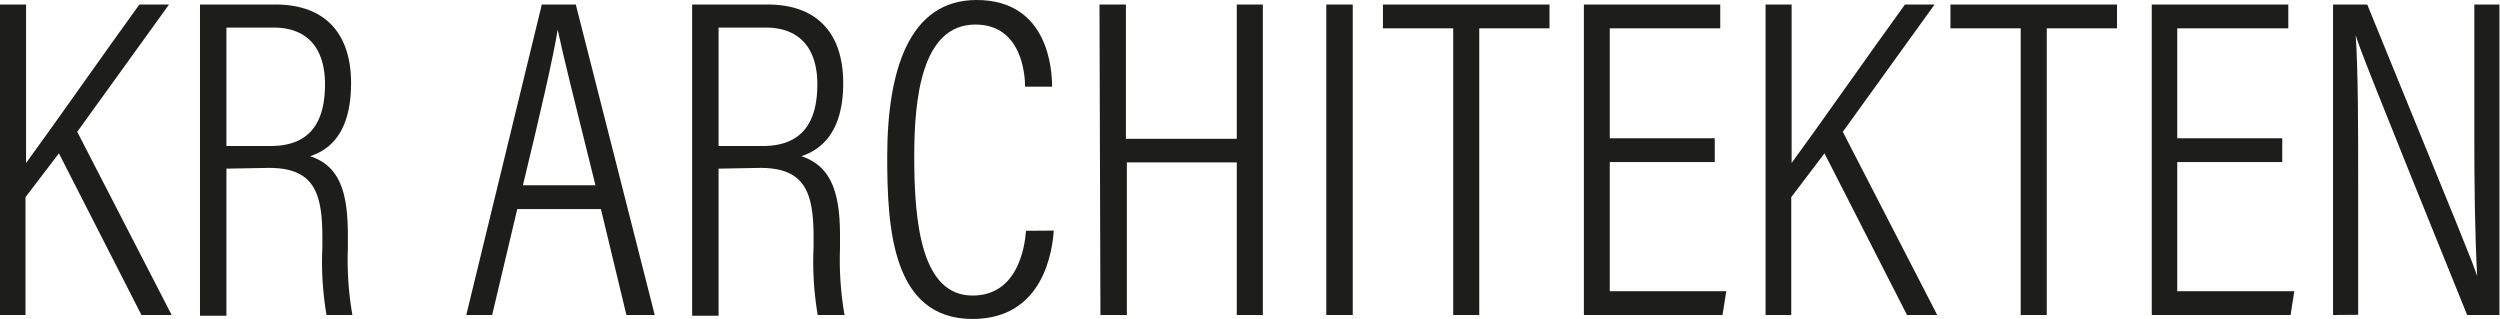
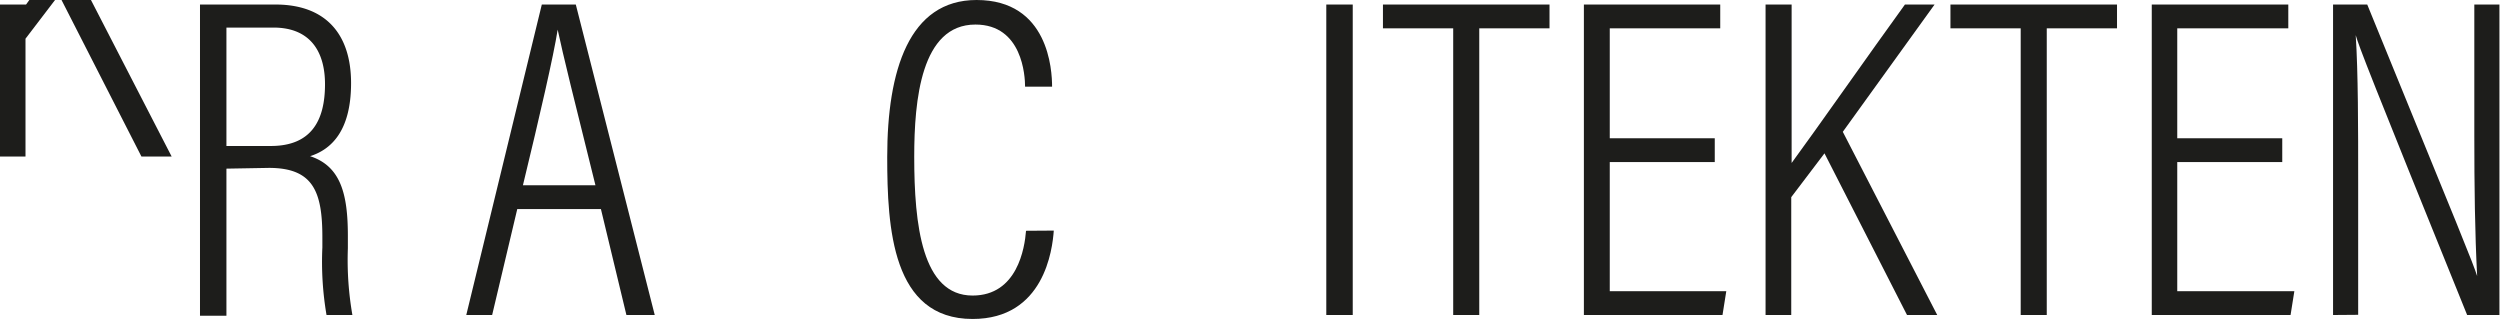
<svg xmlns="http://www.w3.org/2000/svg" id="Ebene_1" data-name="Ebene 1" viewBox="0 0 132.38 16.9">
  <defs>
    <style>.cls-1{fill:#1d1d1b;}</style>
  </defs>
  <title>KR-Architekten-Logo-Schriftzug_S</title>
-   <path class="cls-1" d="M73.51,218.31h1.38v8.39c1.28-1.74,4.18-5.88,6-8.39h1.57l-4.86,6.74,5,9.7H81l-4.37-8.56-1.77,2.32v6.24H73.51Z" transform="translate(-73.51 -218.07)" />
+   <path class="cls-1" d="M73.51,218.31h1.38c1.28-1.74,4.18-5.88,6-8.39h1.57l-4.86,6.74,5,9.7H81l-4.37-8.56-1.77,2.32v6.24H73.51Z" transform="translate(-73.51 -218.07)" />
  <path class="cls-1" d="M85.5,227v7.79H84.1V218.31h4c2.66,0,4,1.57,4,4.16S91,226,89.93,226.34c1.62.53,2,2,2,4.22v.66a17,17,0,0,0,.24,3.53H90.8a16.76,16.76,0,0,1-.22-3.58v-.53c0-2.39-.46-3.68-2.83-3.68Zm0-1.2h2.35c2.1,0,2.87-1.29,2.87-3.27,0-1.74-.79-3-2.73-3H85.5Z" transform="translate(-73.51 -218.07)" />
  <path class="cls-1" d="M100.9,229.14l-1.33,5.61H98.2l4-16.44H104l4.18,16.44h-1.5l-1.35-5.61Zm4.14-1.26c-1.09-4.37-1.74-7-2-8.24h0c-.22,1.4-.94,4.52-1.84,8.24Z" transform="translate(-73.51 -218.07)" />
-   <path class="cls-1" d="M111.56,227v7.79h-1.4V218.31h4c2.66,0,4,1.57,4,4.16s-1.16,3.53-2.22,3.87c1.62.53,2.05,2,2.05,4.22v.66a17,17,0,0,0,.24,3.53h-1.42a16.76,16.76,0,0,1-.22-3.58v-.53c0-2.39-.46-3.68-2.83-3.68Zm0-1.2h2.35c2.1,0,2.88-1.29,2.88-3.27,0-1.74-.8-3-2.74-3h-2.49Z" transform="translate(-73.51 -218.07)" />
  <path class="cls-1" d="M129.31,230.28c-.07,1-.51,4.68-4.3,4.68-4.26,0-4.52-4.81-4.52-8.58,0-4.59,1.16-8.31,4.73-8.31,3.82,0,4,3.72,4,4.59h-1.43c0-.56-.14-3.29-2.63-3.29-2.88,0-3.24,4-3.24,7,0,3.6.41,7.35,3.09,7.35,2.37,0,2.76-2.52,2.83-3.43Z" transform="translate(-73.51 -218.07)" />
-   <path class="cls-1" d="M131.73,218.31h1.4v7.11H139v-7.11h1.38v16.44H139v-8.08h-5.82v8.08h-1.4Z" transform="translate(-73.51 -218.07)" />
  <path class="cls-1" d="M145.14,218.31v16.44h-1.4V218.31Z" transform="translate(-73.51 -218.07)" />
  <path class="cls-1" d="M150.46,219.57h-3.72v-1.26h8.82v1.26h-3.72v15.18h-1.38Z" transform="translate(-73.51 -218.07)" />
  <path class="cls-1" d="M164.31,226.65h-5.56v6.84h6.17l-.2,1.26h-7.34V218.31h7.22v1.26h-5.85v5.82h5.56Z" transform="translate(-73.51 -218.07)" />
  <path class="cls-1" d="M167,218.31h1.38v8.39c1.28-1.74,4.18-5.88,6-8.39h1.57l-4.86,6.74,5,9.7h-1.6l-4.37-8.56-1.76,2.32v6.24H167Z" transform="translate(-73.51 -218.07)" />
  <path class="cls-1" d="M180.51,219.57h-3.72v-1.26h8.82v1.26h-3.72v15.18h-1.38Z" transform="translate(-73.51 -218.07)" />
  <path class="cls-1" d="M194.36,226.65H188.8v6.84H195l-.2,1.26h-7.35V218.31h7.23v1.26H188.8v5.82h5.56Z" transform="translate(-73.51 -218.07)" />
  <path class="cls-1" d="M197.05,234.75V218.31h1.81c5,12.23,5.61,13.71,5.82,14.38h0c-.12-2.29-.15-4.78-.15-7.44v-6.94h1.33v16.44h-1.71c-5.18-12.79-5.73-14.22-5.9-14.82h0c.13,2,.13,4.86.13,7.81v7Z" transform="translate(-73.51 -218.07)" />
</svg>